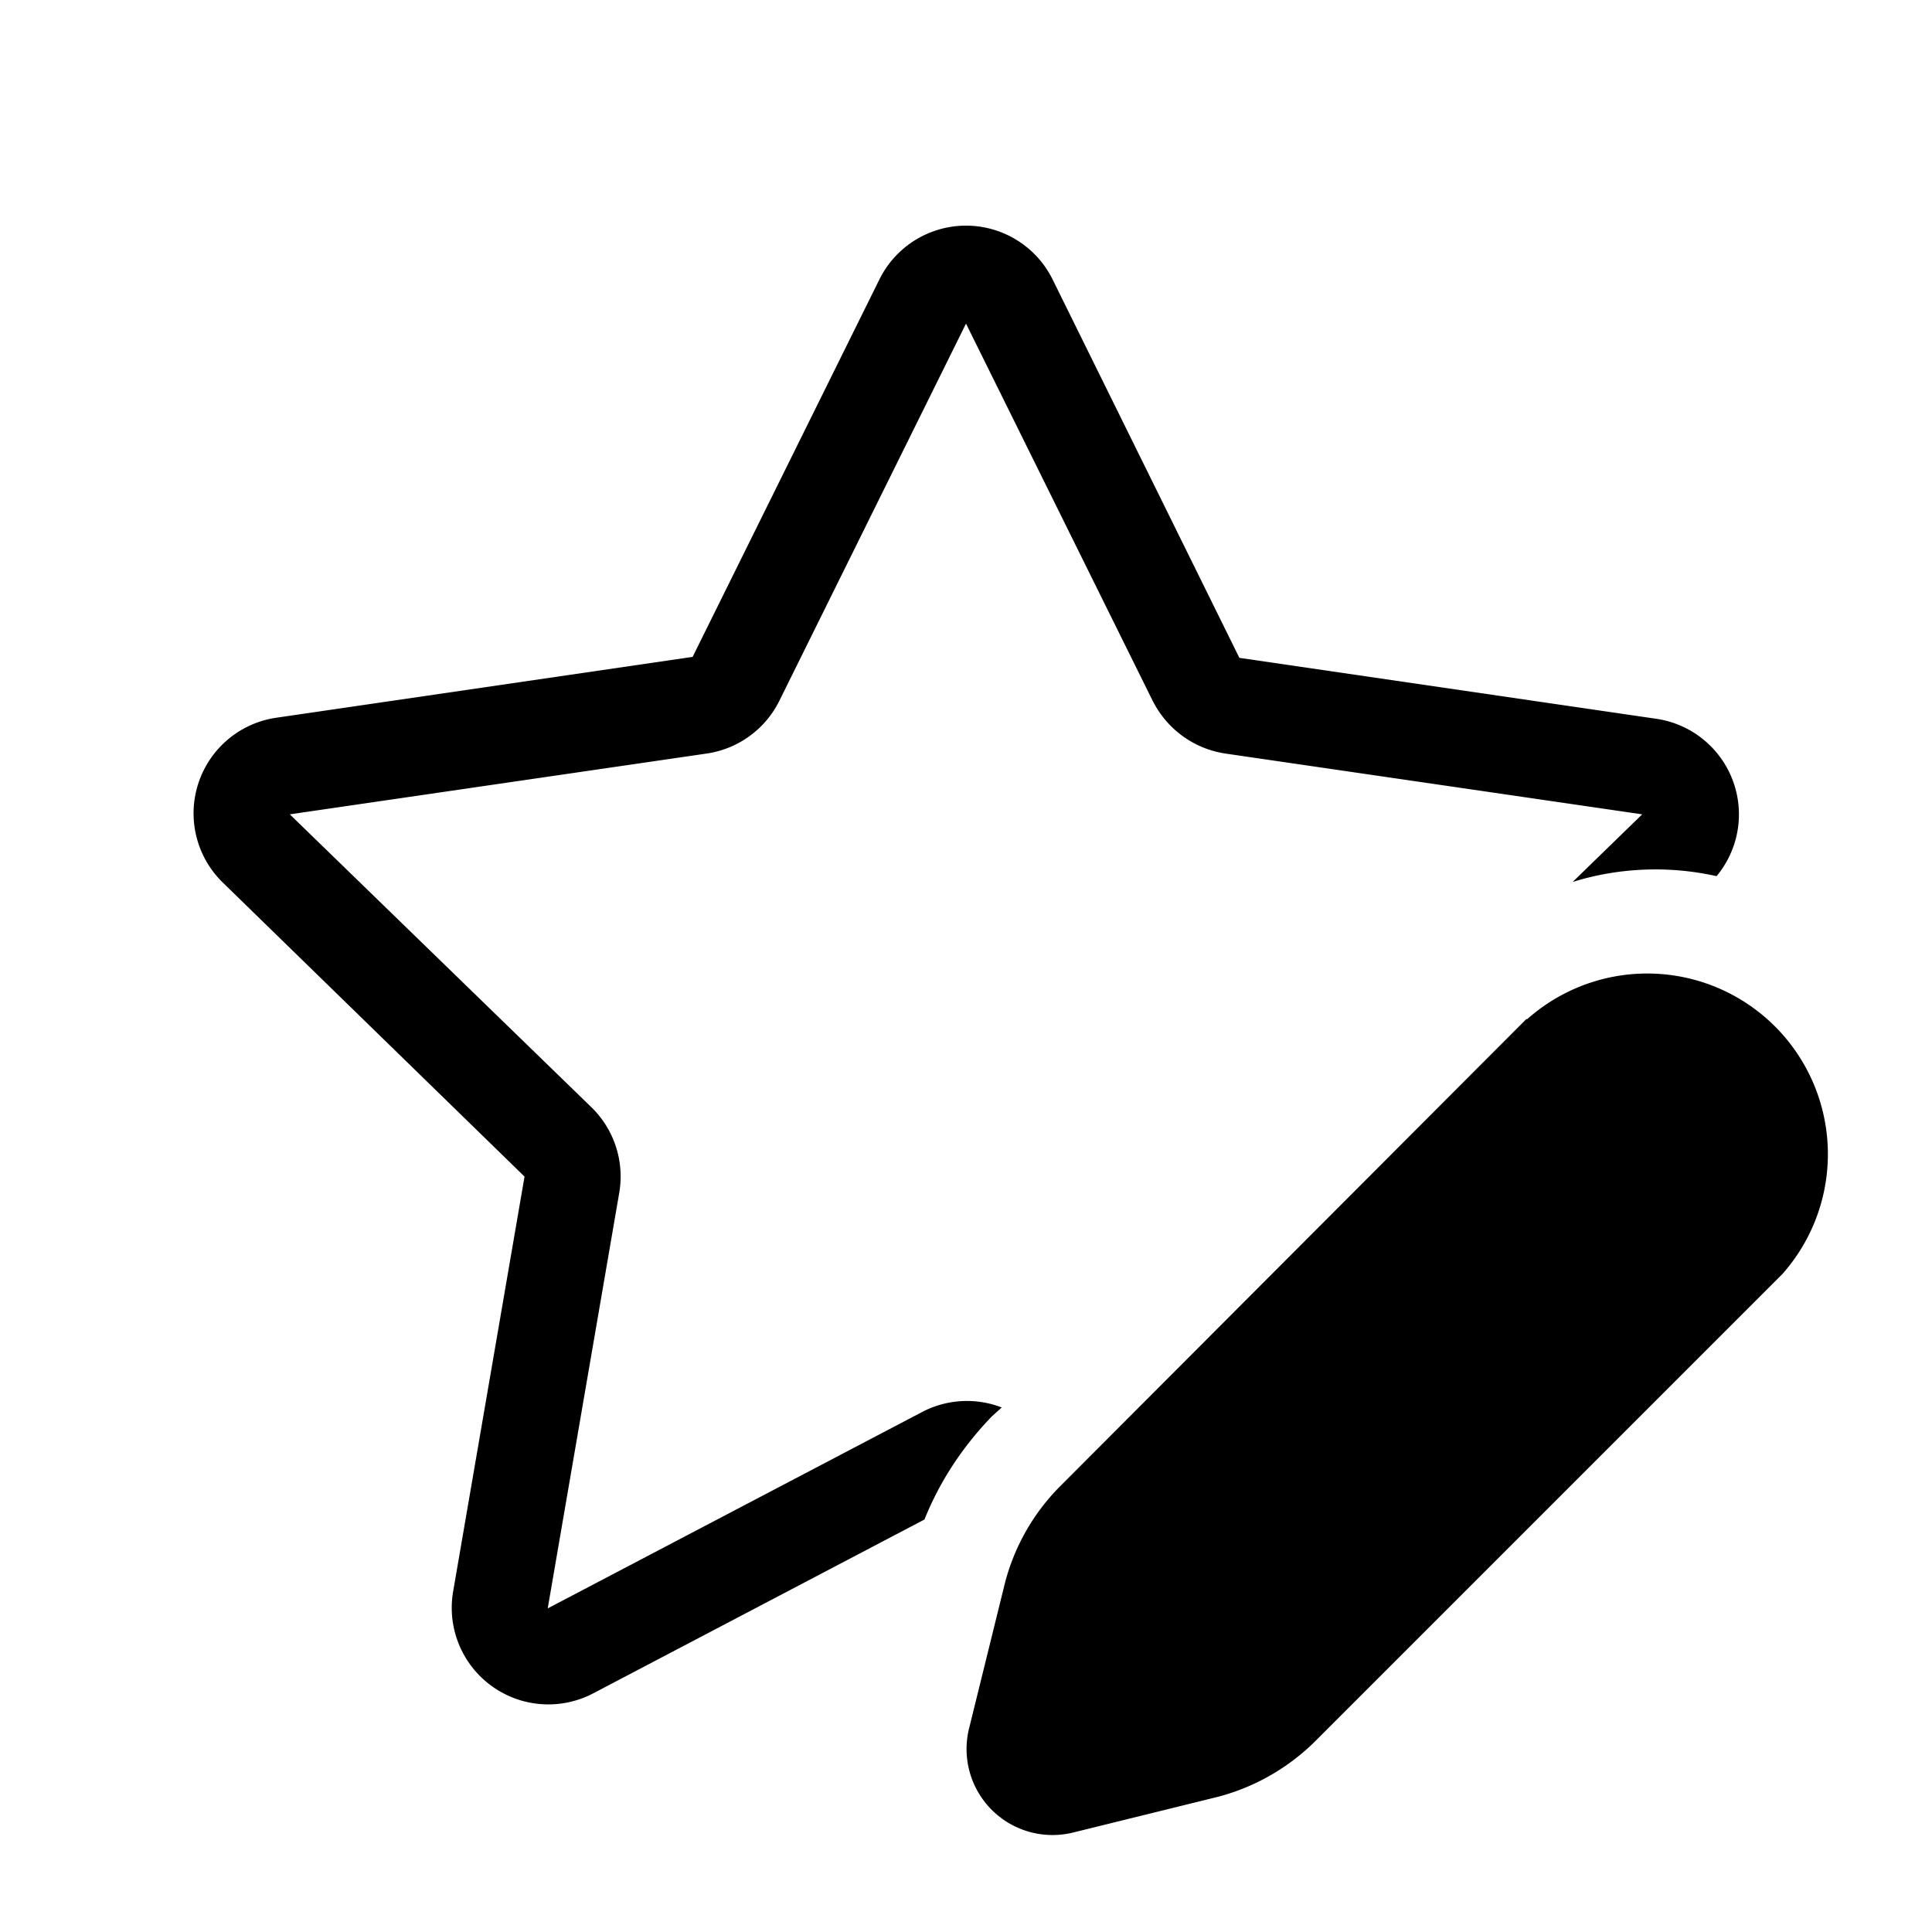
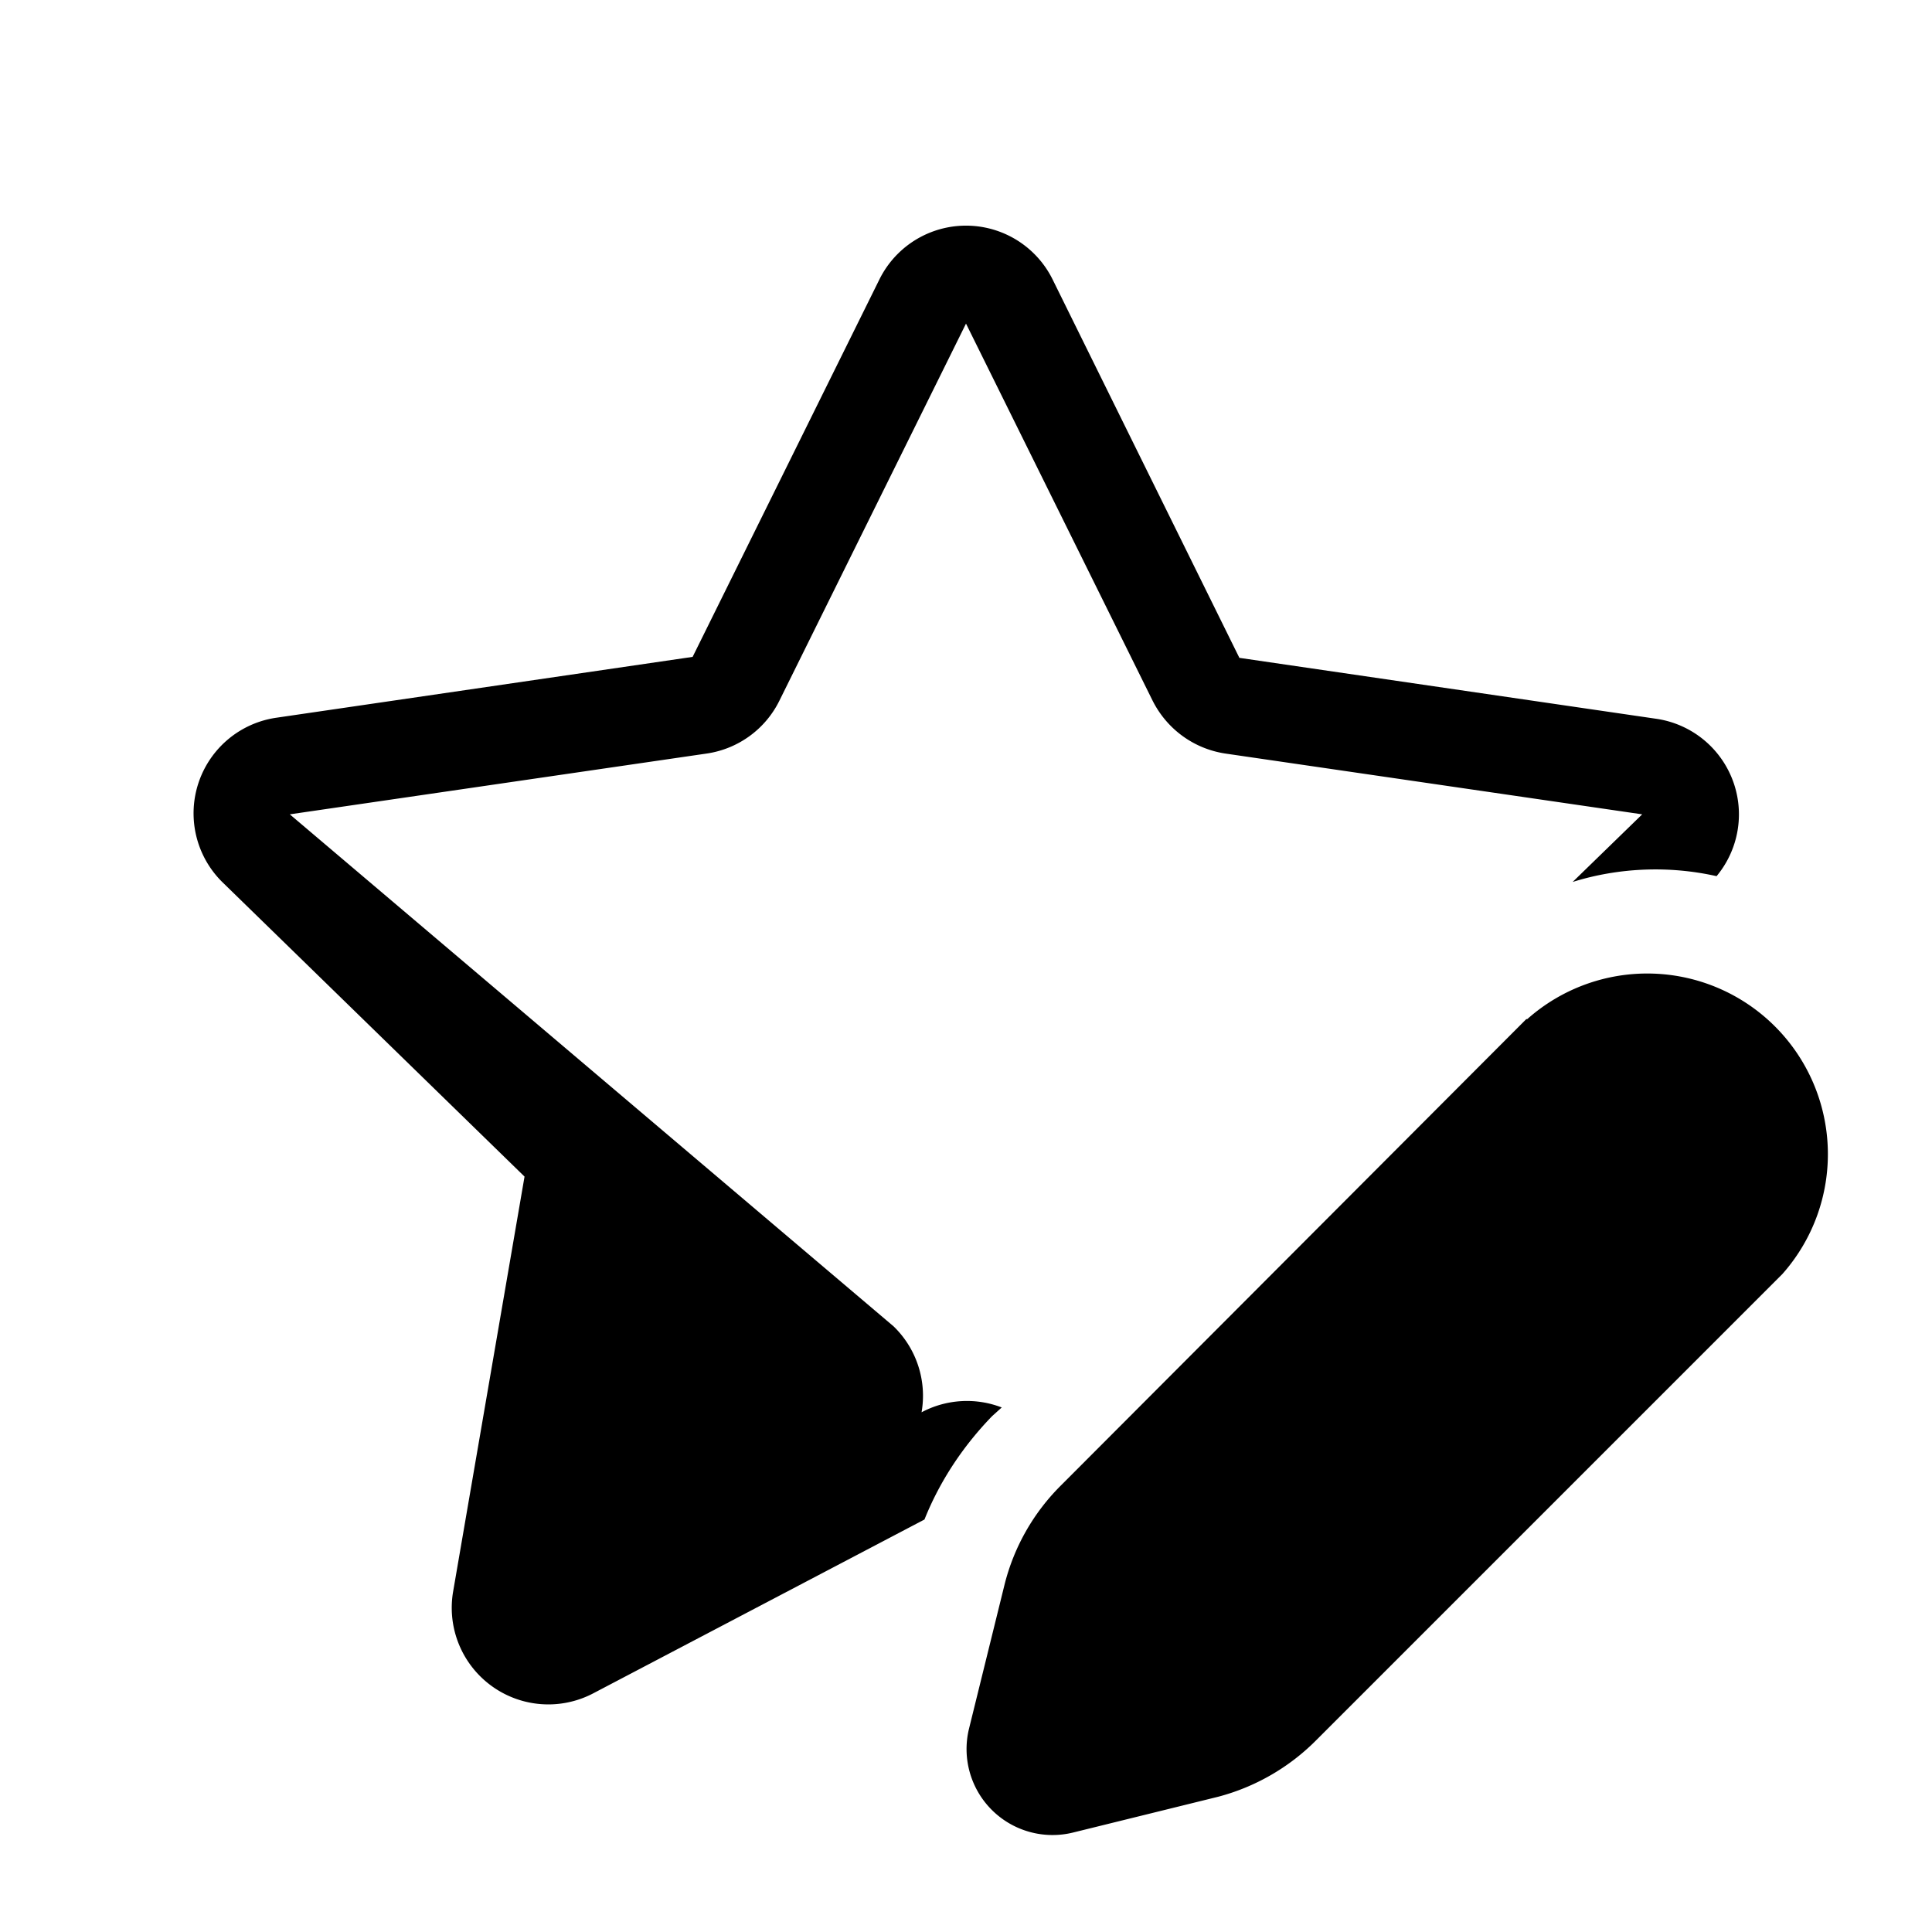
<svg xmlns="http://www.w3.org/2000/svg" width="20" height="20" viewBox="0 0 20 20">
-   <path d="M10.9 2.9a1 1 0 0 0-1.8 0L7.17 6.8l-4.31.63a1 1 0 0 0-.56 1.7l3.13 3.05-.74 4.3a1 1 0 0 0 1.45 1.05l3.43-1.8c.16-.4.4-.76.7-1.07l.1-.09a1 1 0 0 0-.83.05l-3.87 2.03.74-4.3a1 1 0 0 0-.29-.89L3 8.43l4.32-.63a1 1 0 0 0 .75-.55L10 3.35l1.93 3.9c.15.3.43.5.75.55l4.32.63-.72.7c.48-.15 1-.17 1.49-.06a1 1 0 0 0-.63-1.63l-4.31-.63L10.9 2.9Zm4.9 7.65-4.82 4.83a2.2 2.2 0 0 0-.58 1.02l-.37 1.5a.89.89 0 0 0 1.08 1.07l1.5-.37c.38-.1.73-.3 1.01-.58l4.83-4.83a1.87 1.87 0 0 0-2.64-2.64Z" />
+   <path d="M10.9 2.9a1 1 0 0 0-1.8 0L7.17 6.8l-4.31.63a1 1 0 0 0-.56 1.7l3.13 3.05-.74 4.3a1 1 0 0 0 1.45 1.05l3.43-1.8c.16-.4.4-.76.7-1.07l.1-.09a1 1 0 0 0-.83.05a1 1 0 0 0-.29-.89L3 8.43l4.32-.63a1 1 0 0 0 .75-.55L10 3.35l1.93 3.9c.15.3.43.5.75.55l4.32.63-.72.7c.48-.15 1-.17 1.49-.06a1 1 0 0 0-.63-1.63l-4.31-.63L10.9 2.9Zm4.9 7.65-4.82 4.83a2.2 2.2 0 0 0-.58 1.02l-.37 1.5a.89.89 0 0 0 1.08 1.07l1.5-.37c.38-.1.73-.3 1.01-.58l4.83-4.83a1.87 1.87 0 0 0-2.64-2.64Z" />
</svg>